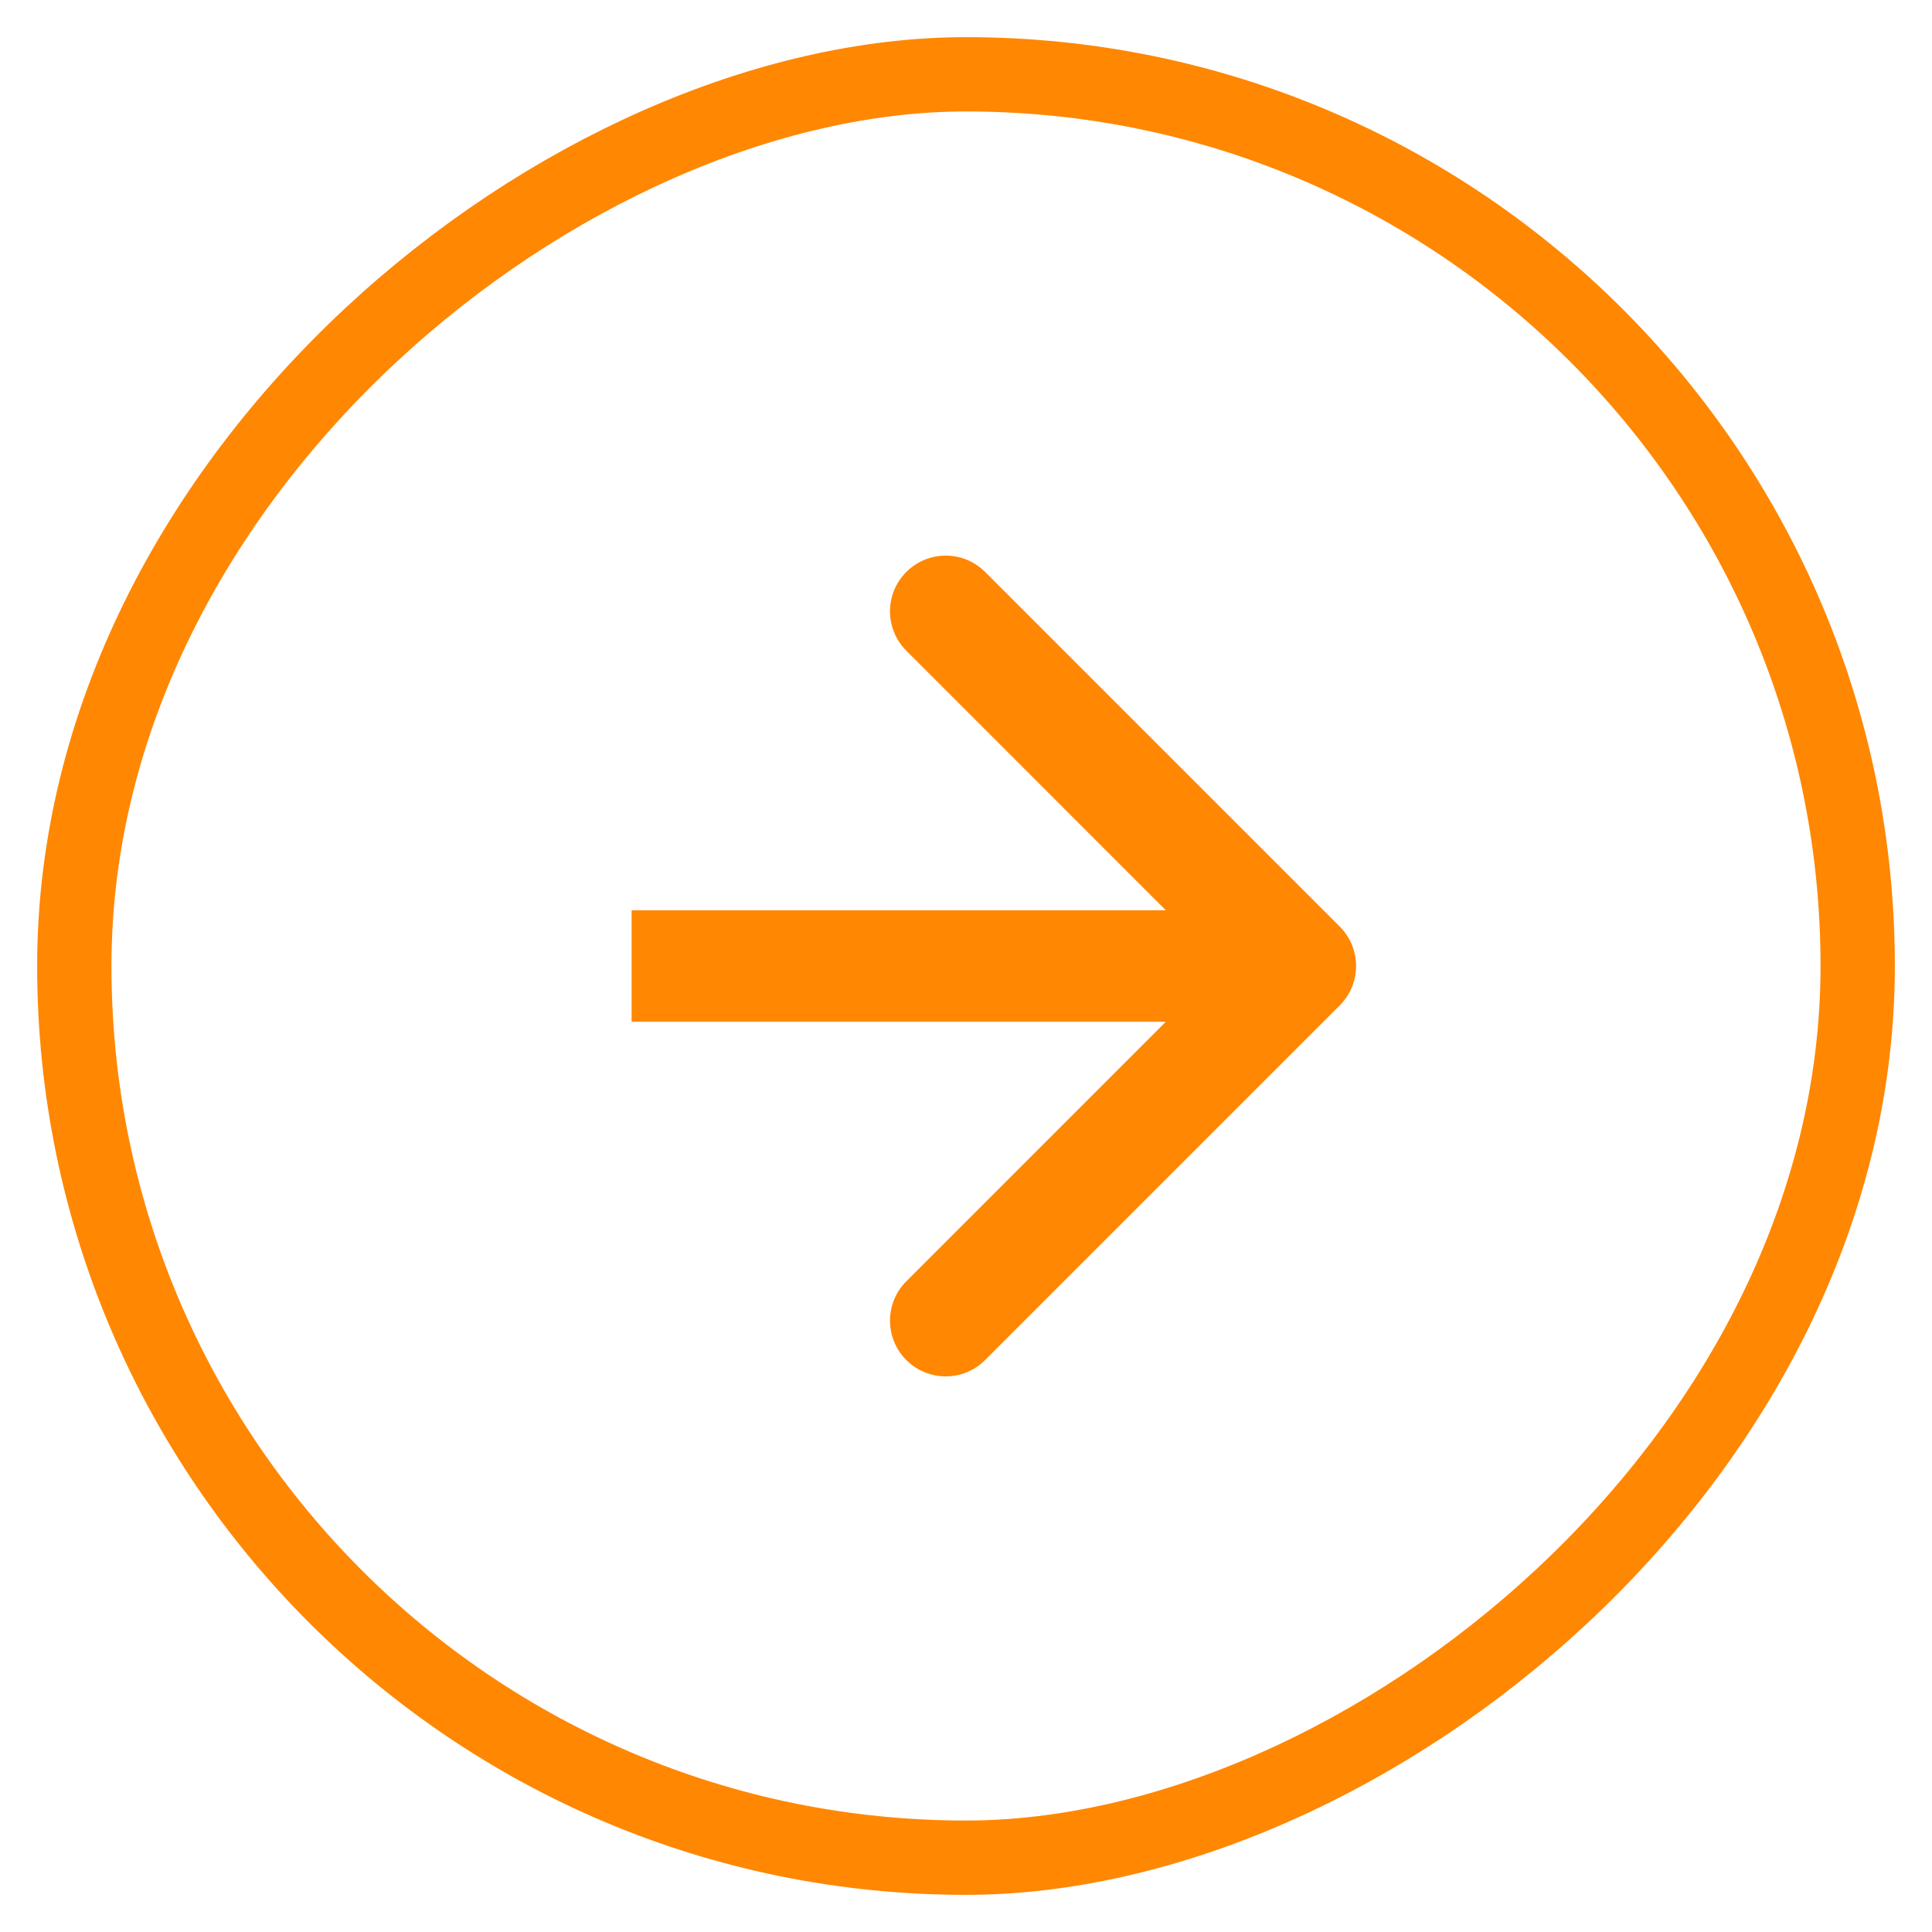
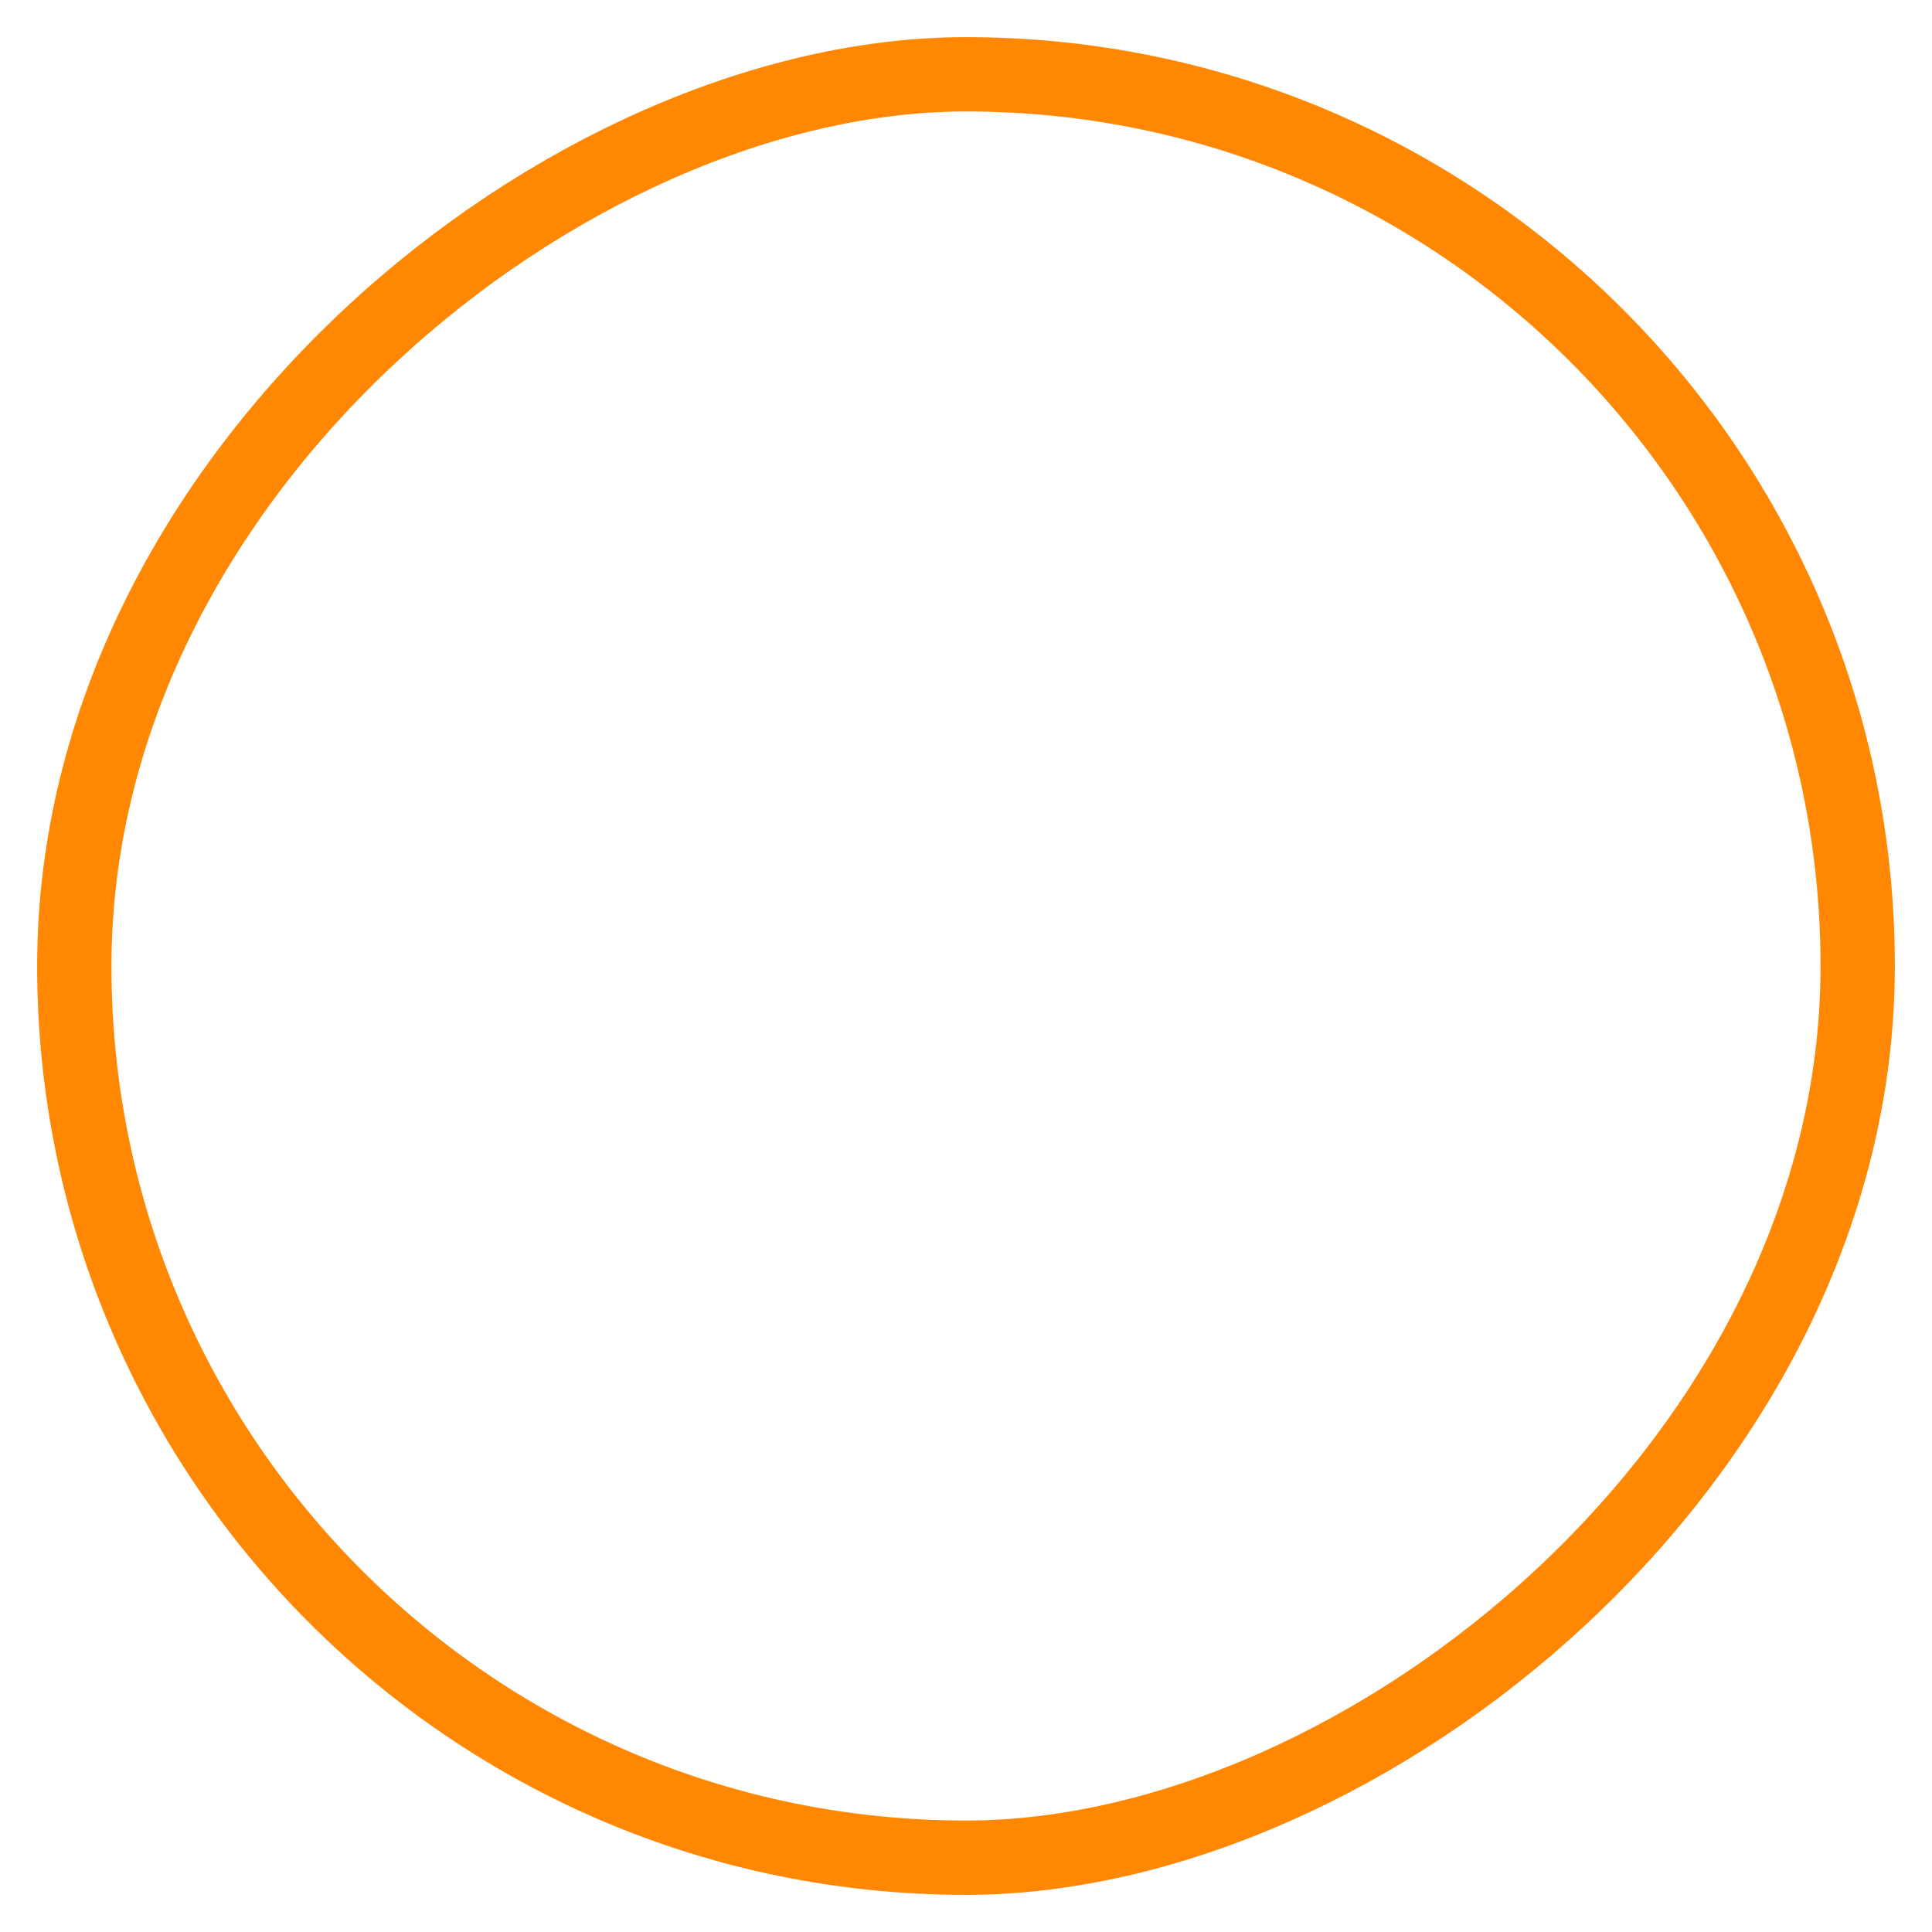
<svg xmlns="http://www.w3.org/2000/svg" width="26" height="26" viewBox="0 0 26 26" fill="none">
-   <path d="M18.03 13.53C18.323 13.237 18.323 12.763 18.03 12.47L13.257 7.697C12.964 7.404 12.49 7.404 12.197 7.697C11.904 7.99 11.904 8.464 12.197 8.757L16.439 13L12.197 17.243C11.904 17.535 11.904 18.01 12.197 18.303C12.49 18.596 12.964 18.596 13.257 18.303L18.03 13.53ZM8.5 13.75L17.5 13.75L17.5 12.25L8.5 12.25L8.5 13.75Z" fill="#FF8702" />
  <rect x="1" y="25" width="24" height="24" rx="12" transform="rotate(-90 1 25)" stroke="#FF8702" />
</svg>